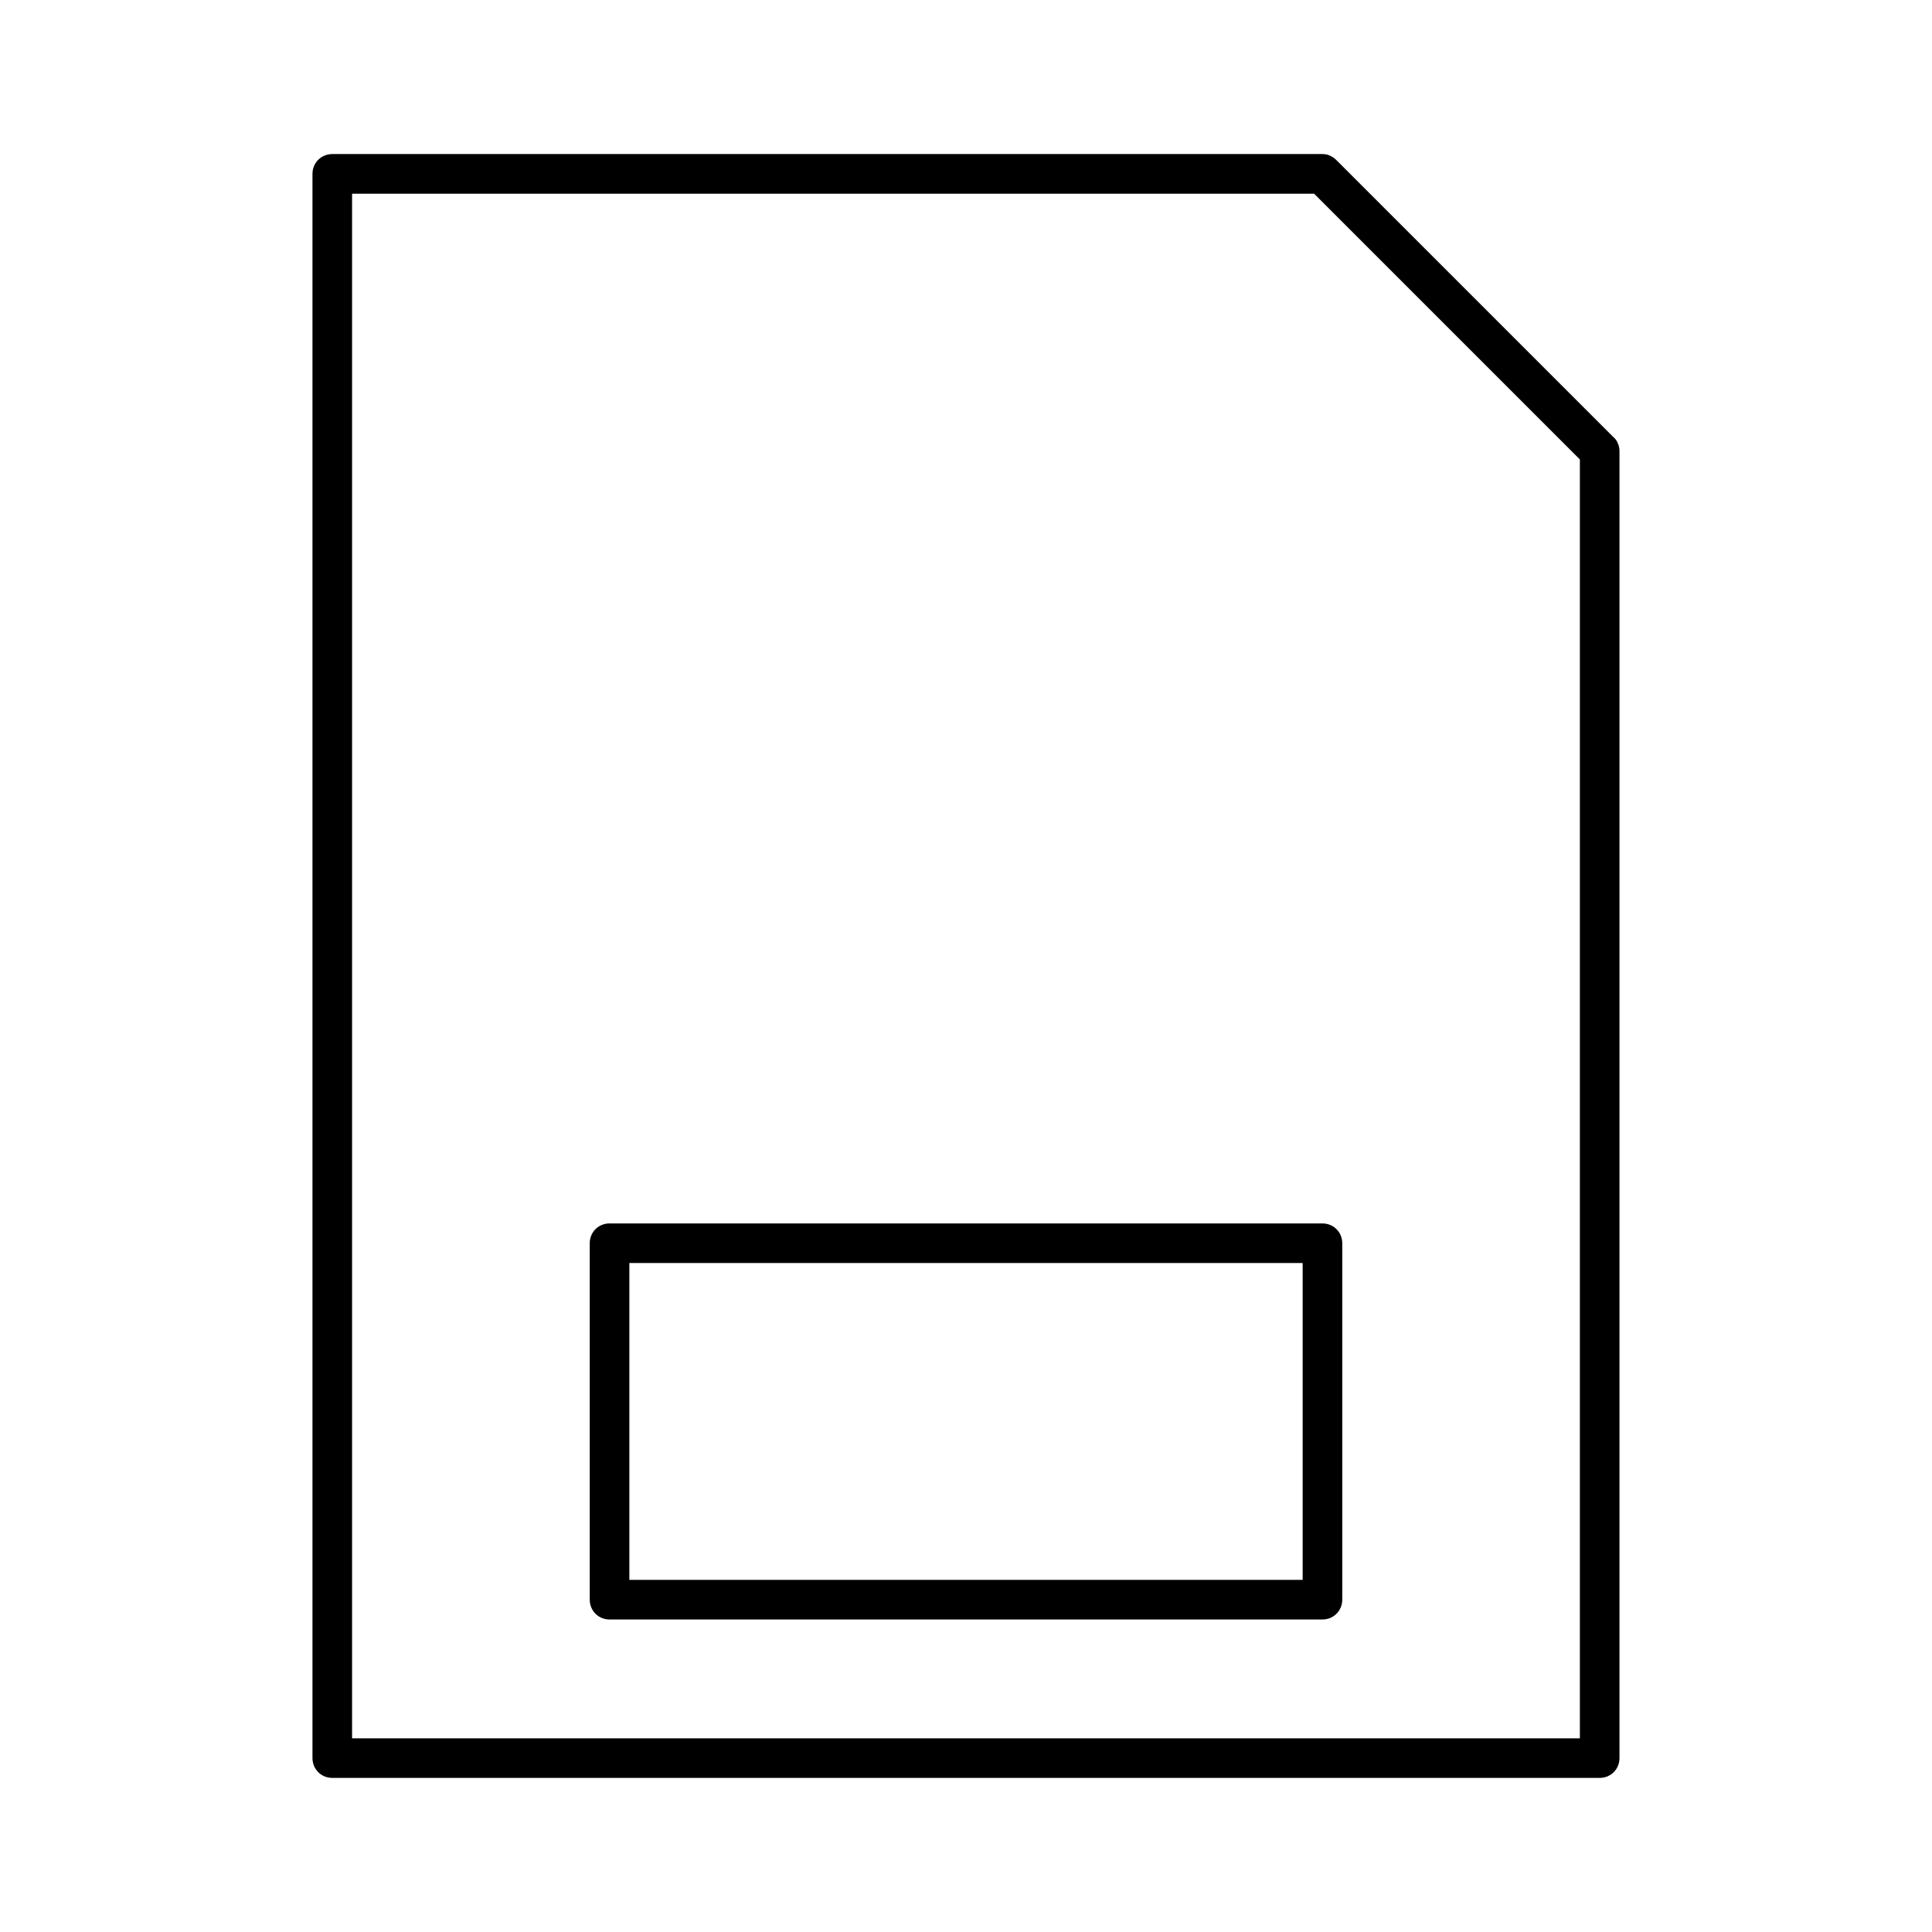
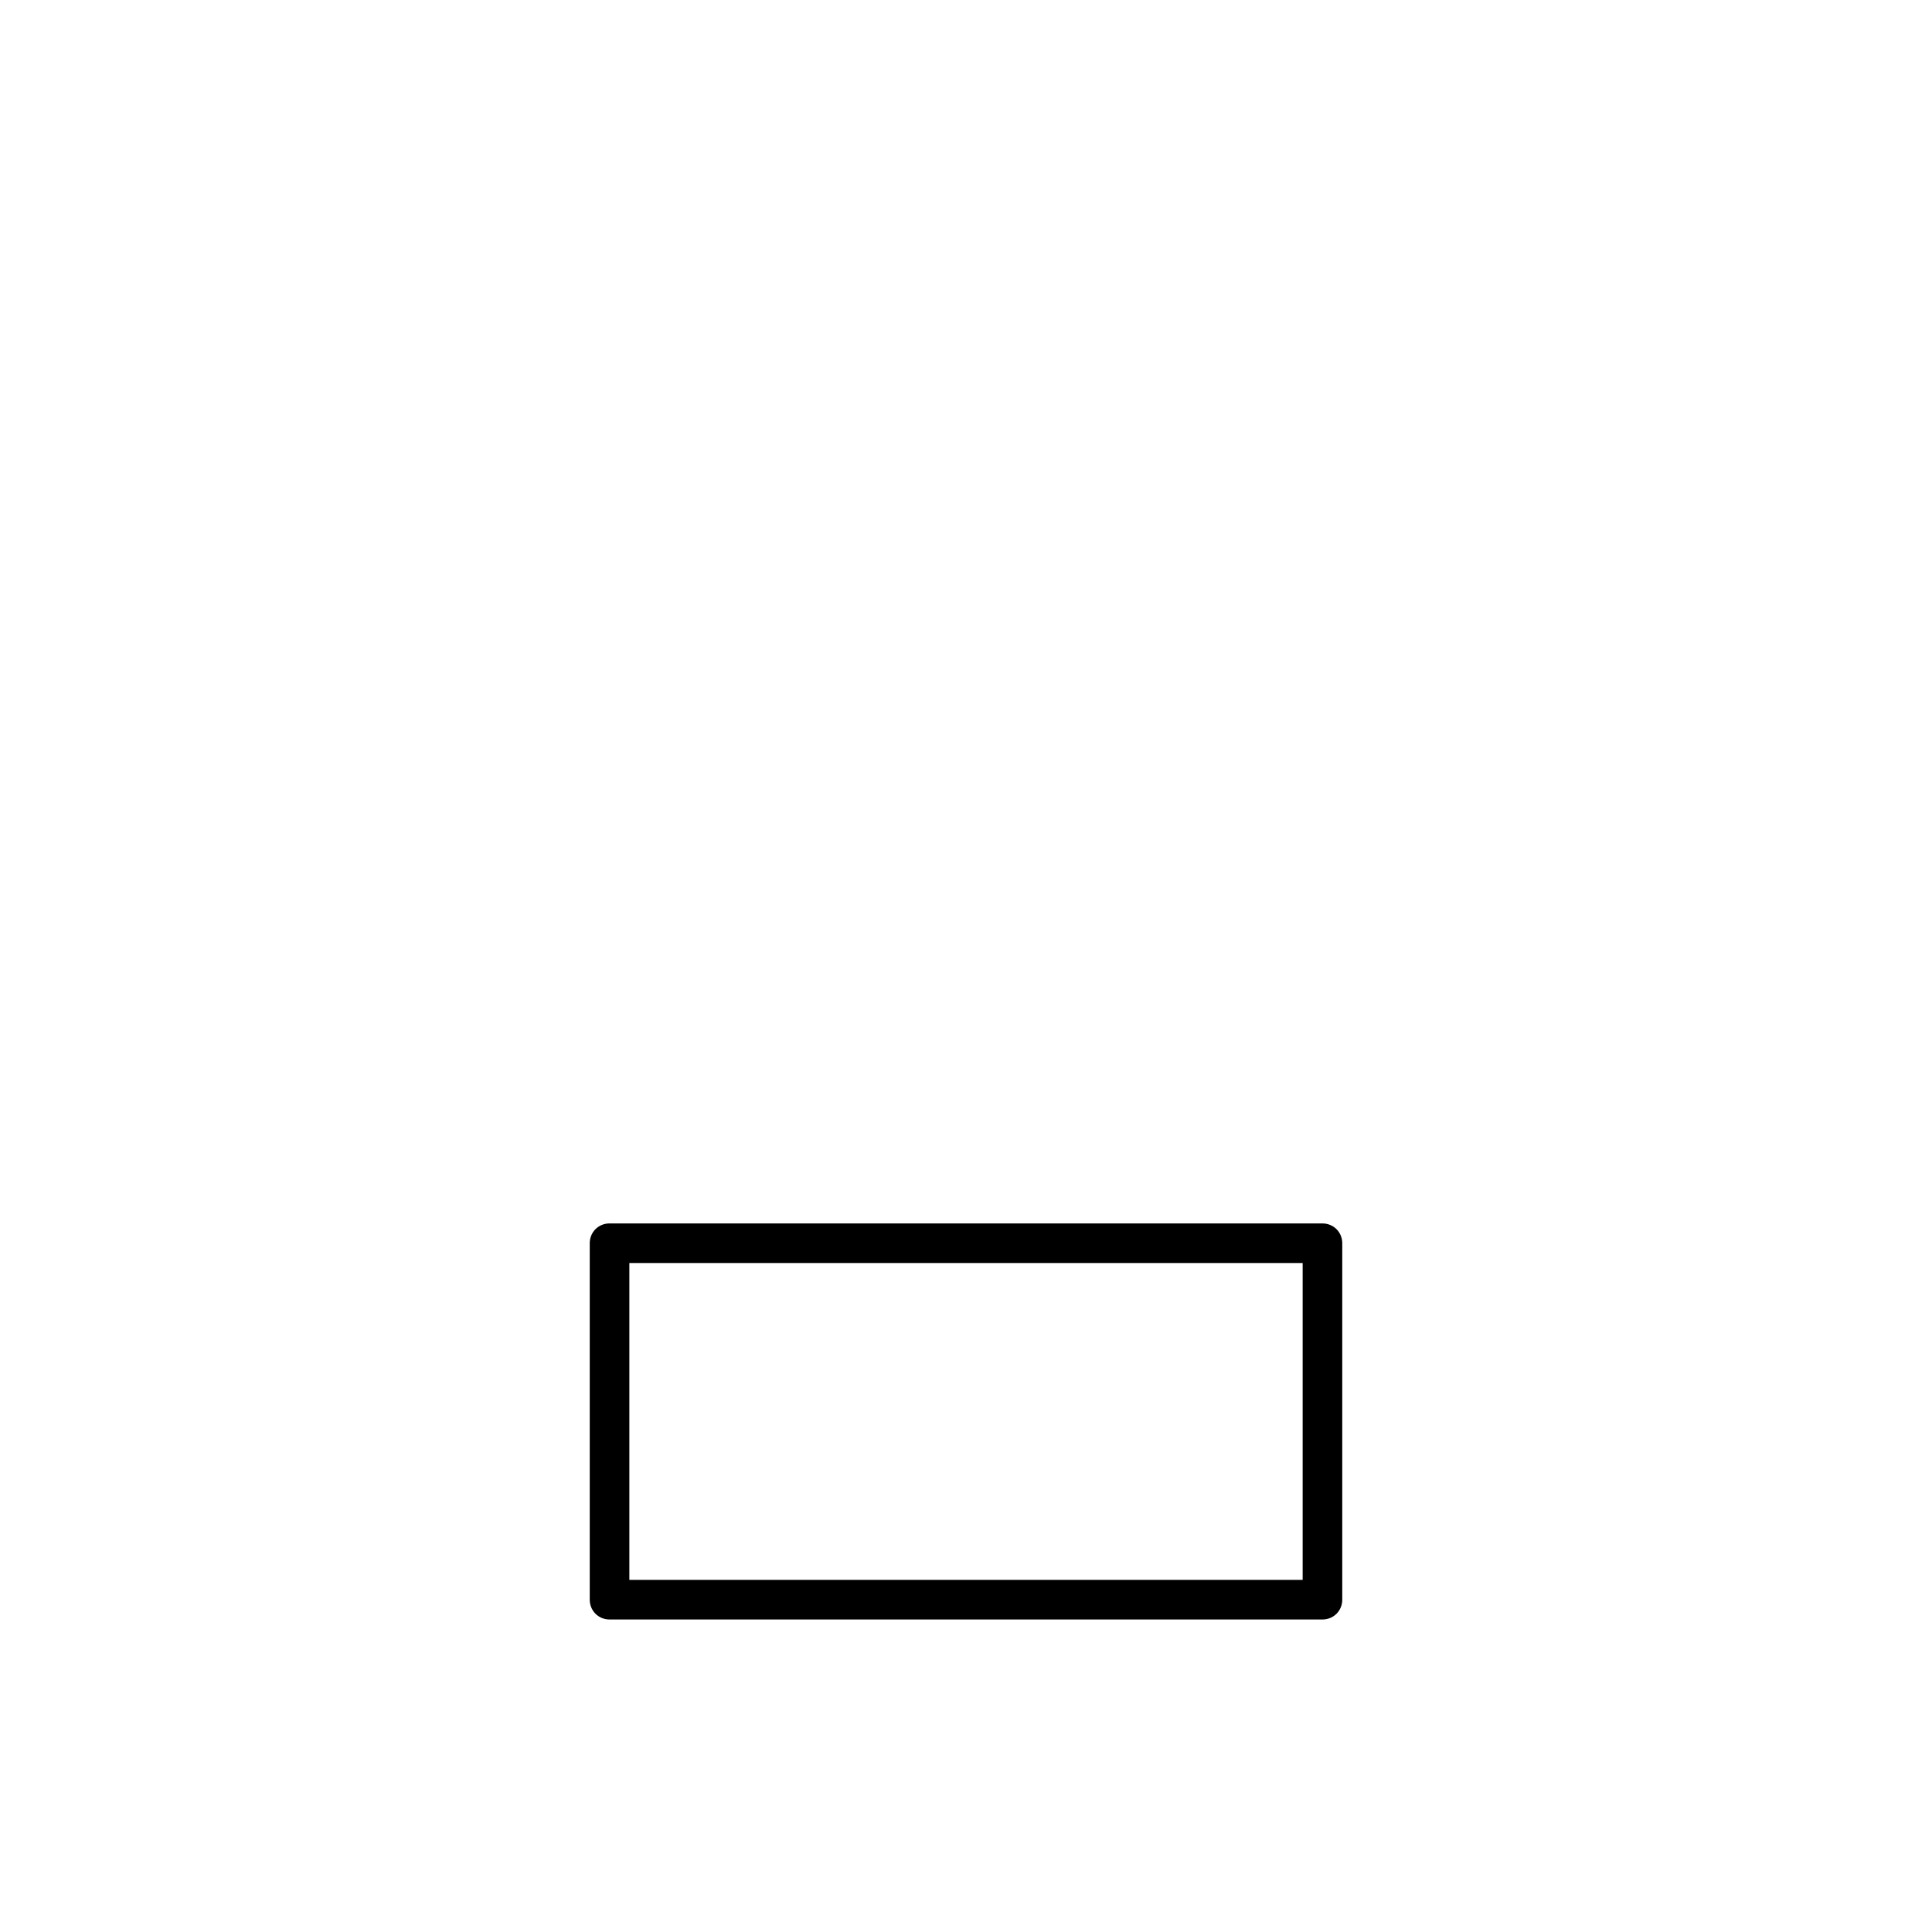
<svg xmlns="http://www.w3.org/2000/svg" fill="#000000" width="800px" height="800px" version="1.1" viewBox="144 144 512 512">
  <g>
-     <path d="m573.18 609.92v-346.37c0-0.629-0.105-1.363-0.418-1.996-0.211-0.629-0.629-1.258-1.156-1.68l-73.473-73.473c-0.523-0.523-1.051-0.84-1.68-1.156-0.629-0.312-1.363-0.418-1.996-0.418h-262.4c-2.938 0-5.25 2.312-5.25 5.25v419.84c0 2.938 2.309 5.246 5.246 5.246h335.87c2.945 0.004 5.254-2.305 5.254-5.246zm-10.496-5.246h-325.38v-409.34h254.95l70.43 70.43z" />
    <path d="m300.29 473.47v94.465c0 2.938 2.309 5.246 5.246 5.246h188.93c2.938 0 5.246-2.309 5.246-5.246v-94.465c0-2.938-2.309-5.246-5.246-5.246l-188.93-0.004c-2.941 0-5.25 2.309-5.25 5.25zm10.496 5.246h178.43v83.969h-178.43z" />
  </g>
</svg>